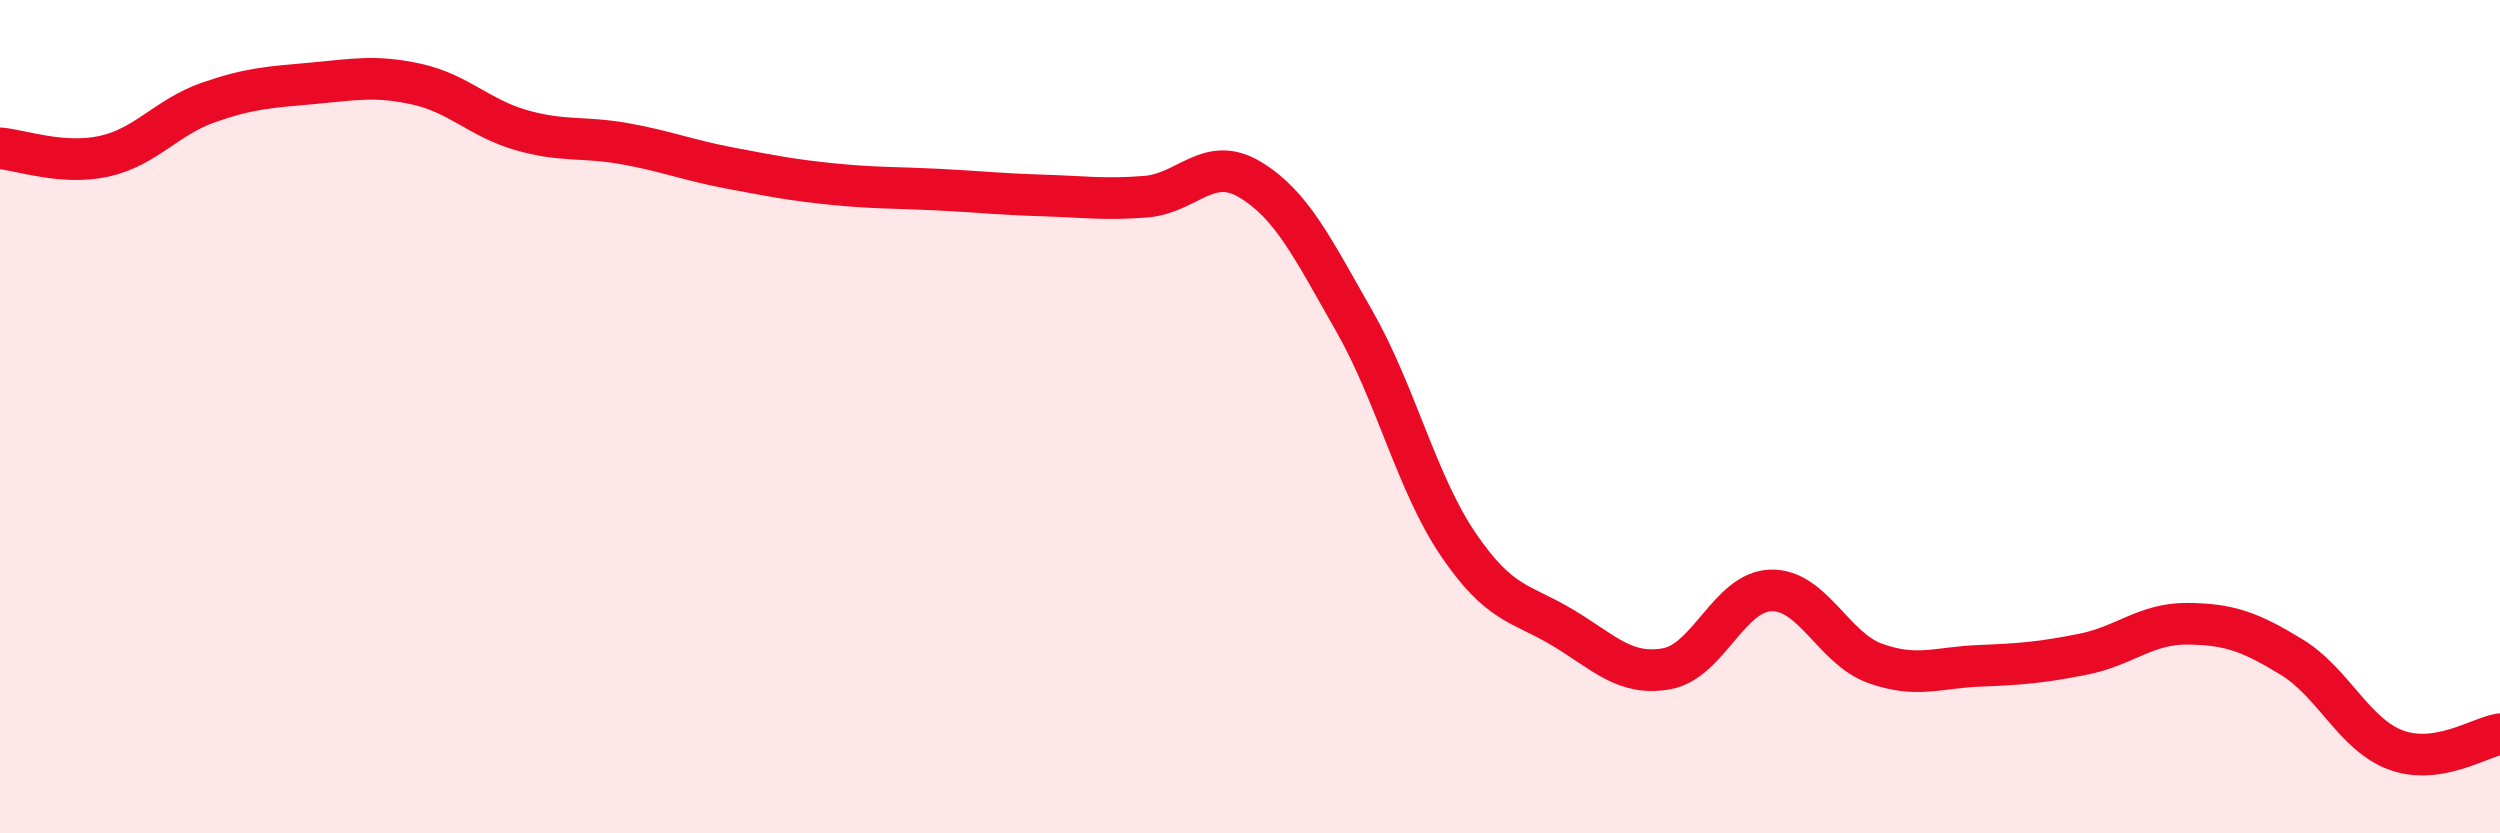
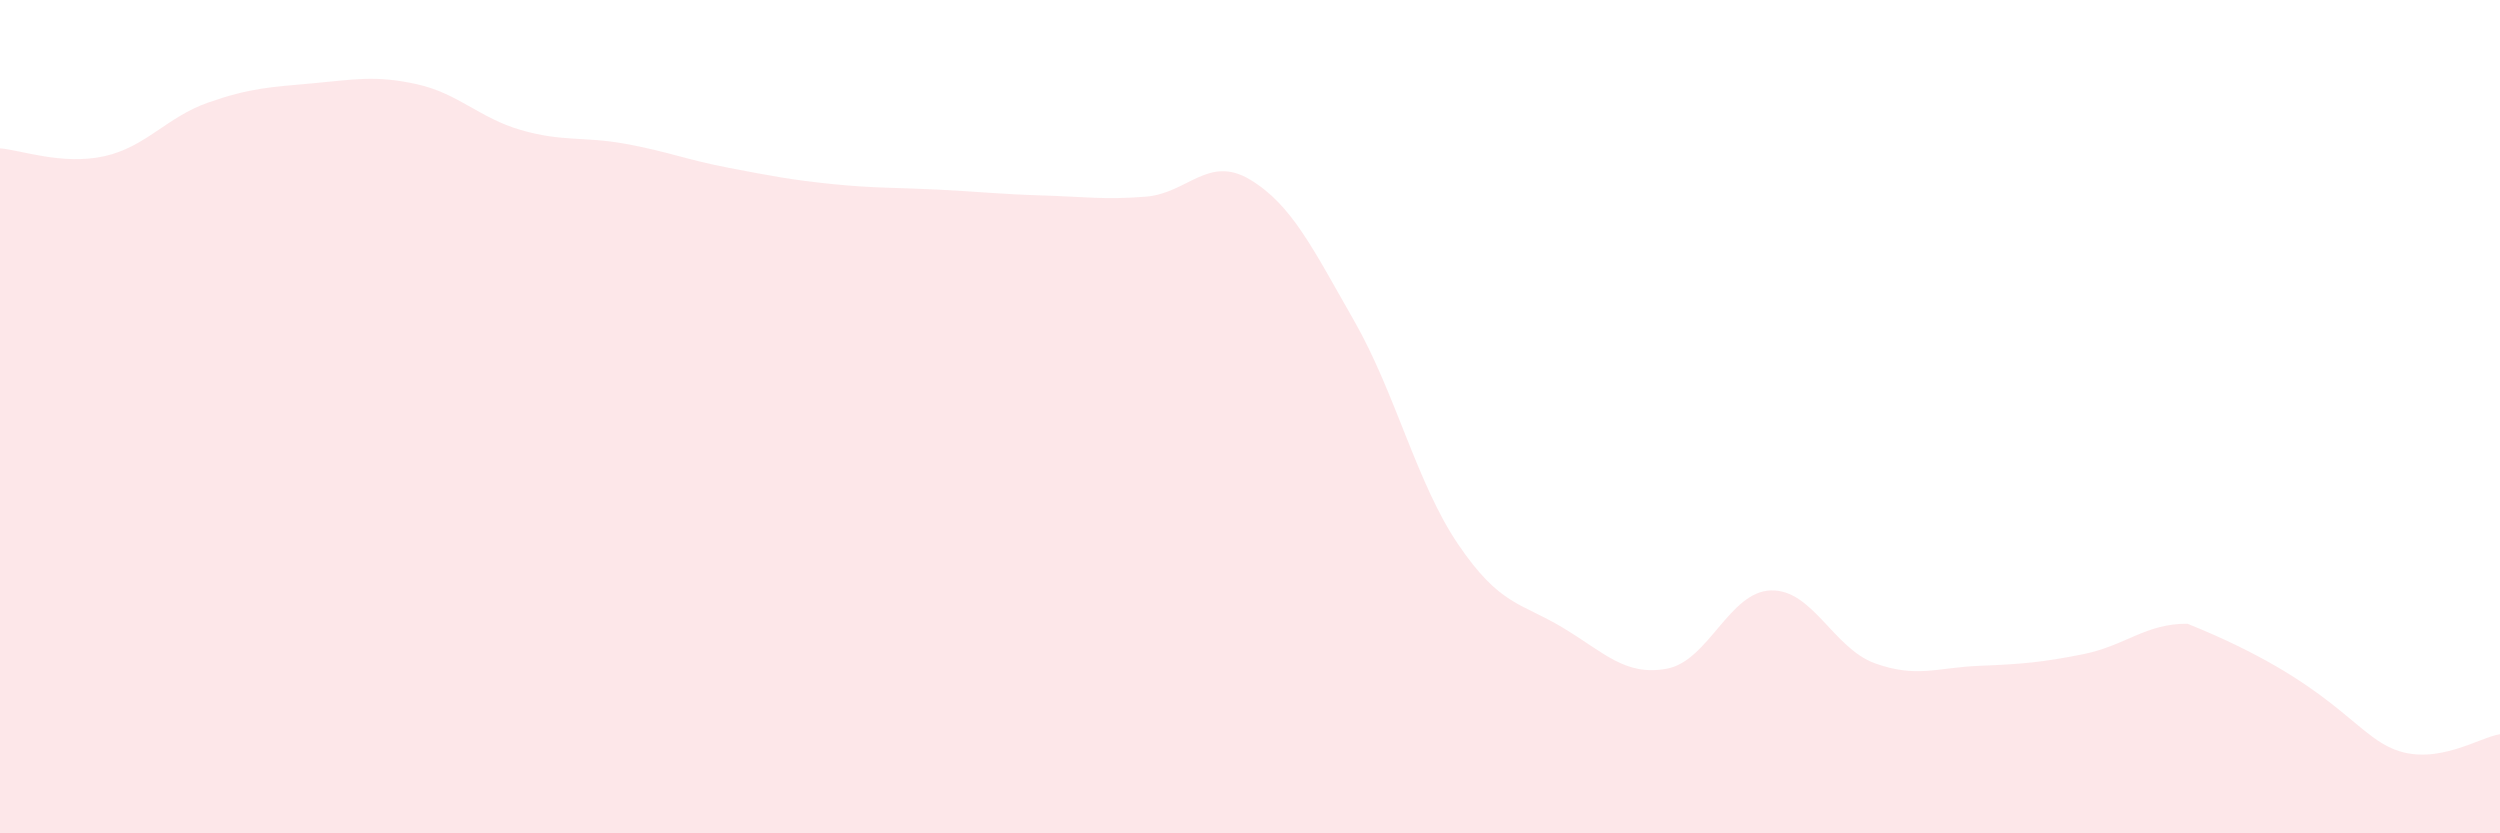
<svg xmlns="http://www.w3.org/2000/svg" width="60" height="20" viewBox="0 0 60 20">
-   <path d="M 0,3.56 C 0.5,3.6 1.5,3.97 2.5,3.75 C 3.5,3.53 4,2.81 5,2.46 C 6,2.11 6.5,2.09 7.5,2 C 8.5,1.91 9,1.8 10,2.02 C 11,2.24 11.5,2.83 12.5,3.12 C 13.5,3.41 14,3.27 15,3.45 C 16,3.63 16.5,3.84 17.5,4.03 C 18.5,4.22 19,4.32 20,4.42 C 21,4.52 21.5,4.5 22.5,4.55 C 23.5,4.6 24,4.66 25,4.69 C 26,4.72 26.5,4.8 27.5,4.72 C 28.5,4.64 29,3.71 30,4.31 C 31,4.91 31.5,5.95 32.5,7.7 C 33.5,9.45 34,11.6 35,13.07 C 36,14.54 36.5,14.46 37.5,15.06 C 38.5,15.66 39,16.23 40,16.05 C 41,15.87 41.5,14.2 42.5,14.17 C 43.5,14.14 44,15.56 45,15.92 C 46,16.28 46.5,16.02 47.5,15.98 C 48.5,15.94 49,15.9 50,15.7 C 51,15.5 51.5,14.96 52.5,14.97 C 53.5,14.98 54,15.16 55,15.77 C 56,16.38 56.5,17.63 57.5,18 C 58.5,18.37 59.5,17.7 60,17.62L60 20L0 20Z" fill="#EB0A25" opacity="0.1" stroke-linecap="round" stroke-linejoin="round" />
-   <path d="M 0,3.56 C 0.5,3.6 1.5,3.97 2.5,3.75 C 3.5,3.53 4,2.81 5,2.46 C 6,2.11 6.5,2.09 7.5,2 C 8.5,1.91 9,1.8 10,2.02 C 11,2.24 11.5,2.83 12.5,3.12 C 13.5,3.41 14,3.27 15,3.45 C 16,3.63 16.5,3.84 17.5,4.03 C 18.5,4.22 19,4.32 20,4.42 C 21,4.52 21.5,4.5 22.5,4.55 C 23.5,4.6 24,4.66 25,4.69 C 26,4.72 26.5,4.8 27.5,4.72 C 28.5,4.64 29,3.71 30,4.31 C 31,4.91 31.5,5.95 32.5,7.7 C 33.5,9.45 34,11.6 35,13.07 C 36,14.54 36.5,14.46 37.5,15.06 C 38.5,15.66 39,16.23 40,16.05 C 41,15.87 41.5,14.2 42.5,14.17 C 43.5,14.14 44,15.56 45,15.92 C 46,16.28 46.5,16.02 47.5,15.98 C 48.5,15.94 49,15.9 50,15.7 C 51,15.5 51.5,14.96 52.5,14.97 C 53.5,14.98 54,15.16 55,15.77 C 56,16.38 56.5,17.63 57.5,18 C 58.5,18.37 59.5,17.7 60,17.62" stroke="#EB0A25" stroke-width="1" fill="none" stroke-linecap="round" stroke-linejoin="round" />
+   <path d="M 0,3.56 C 0.5,3.6 1.5,3.97 2.5,3.75 C 3.5,3.53 4,2.81 5,2.46 C 6,2.11 6.5,2.09 7.5,2 C 8.5,1.91 9,1.8 10,2.02 C 11,2.24 11.5,2.83 12.5,3.12 C 13.5,3.41 14,3.27 15,3.45 C 16,3.63 16.5,3.84 17.5,4.03 C 18.5,4.22 19,4.32 20,4.42 C 21,4.52 21.5,4.5 22.5,4.55 C 23.5,4.6 24,4.66 25,4.69 C 26,4.72 26.5,4.8 27.5,4.72 C 28.5,4.64 29,3.71 30,4.31 C 31,4.91 31.5,5.95 32.5,7.7 C 33.5,9.45 34,11.6 35,13.07 C 36,14.54 36.5,14.46 37.5,15.06 C 38.5,15.66 39,16.23 40,16.05 C 41,15.87 41.5,14.2 42.5,14.17 C 43.5,14.14 44,15.56 45,15.92 C 46,16.28 46.5,16.02 47.5,15.98 C 48.5,15.94 49,15.9 50,15.7 C 51,15.5 51.5,14.96 52.5,14.97 C 56,16.38 56.5,17.63 57.5,18 C 58.5,18.37 59.5,17.7 60,17.62L60 20L0 20Z" fill="#EB0A25" opacity="0.1" stroke-linecap="round" stroke-linejoin="round" />
</svg>